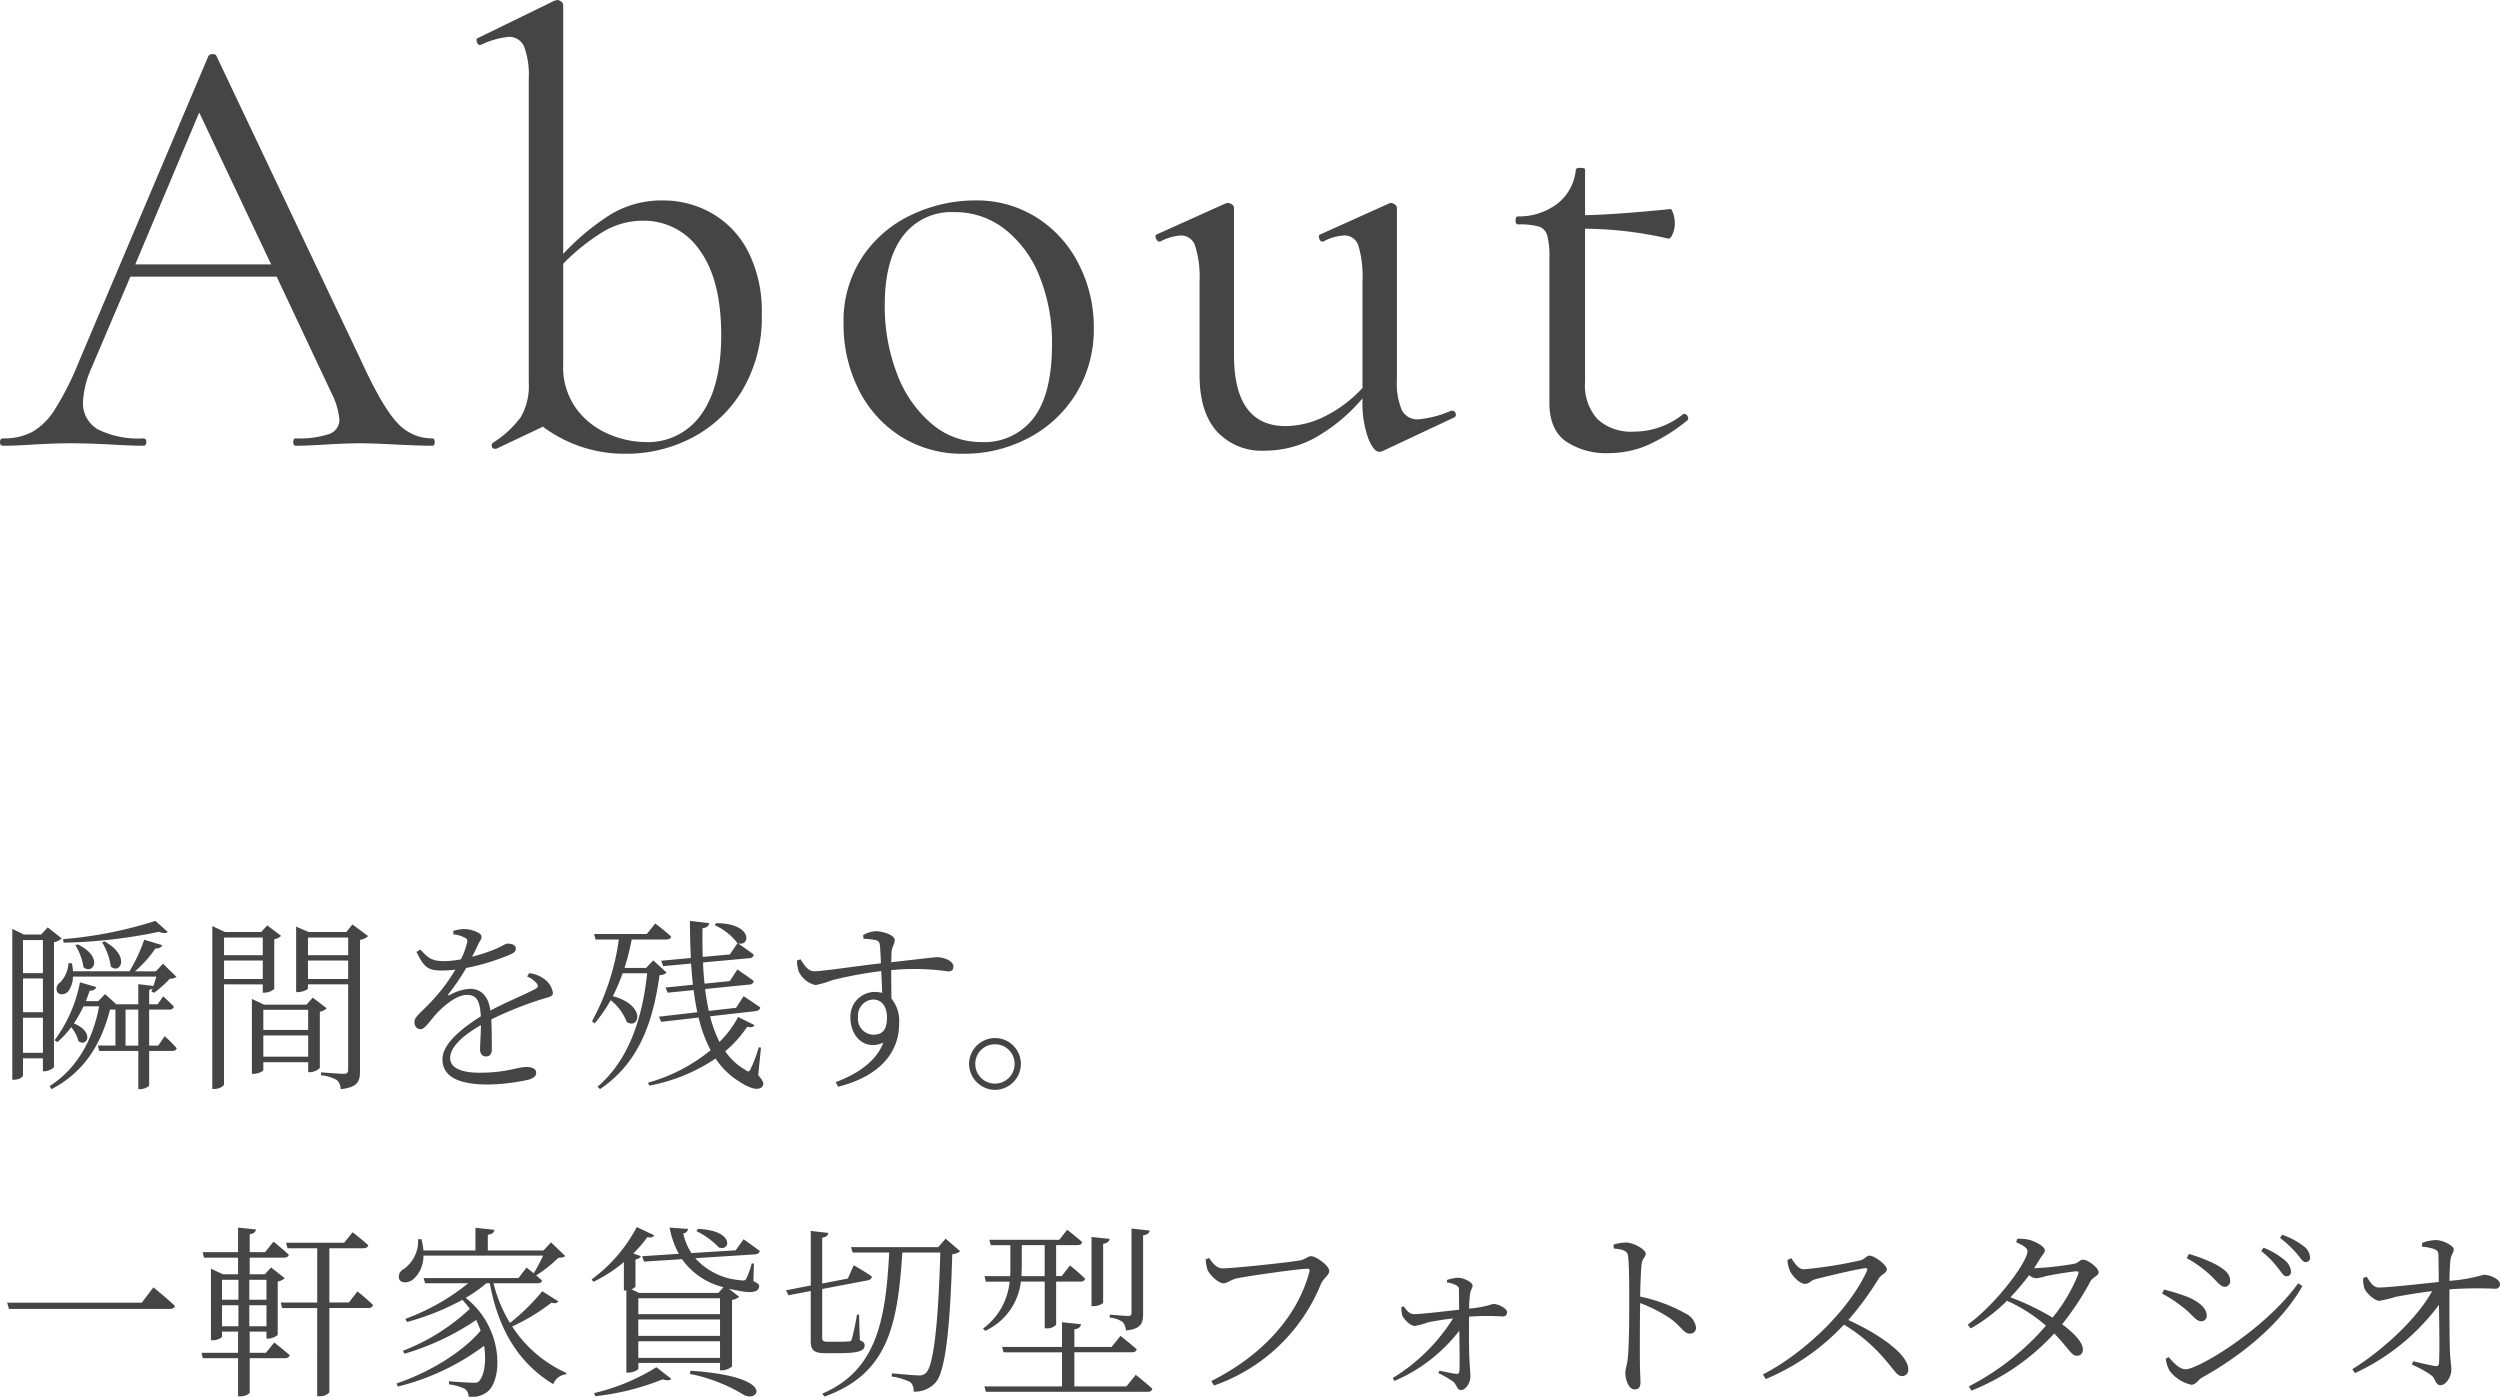
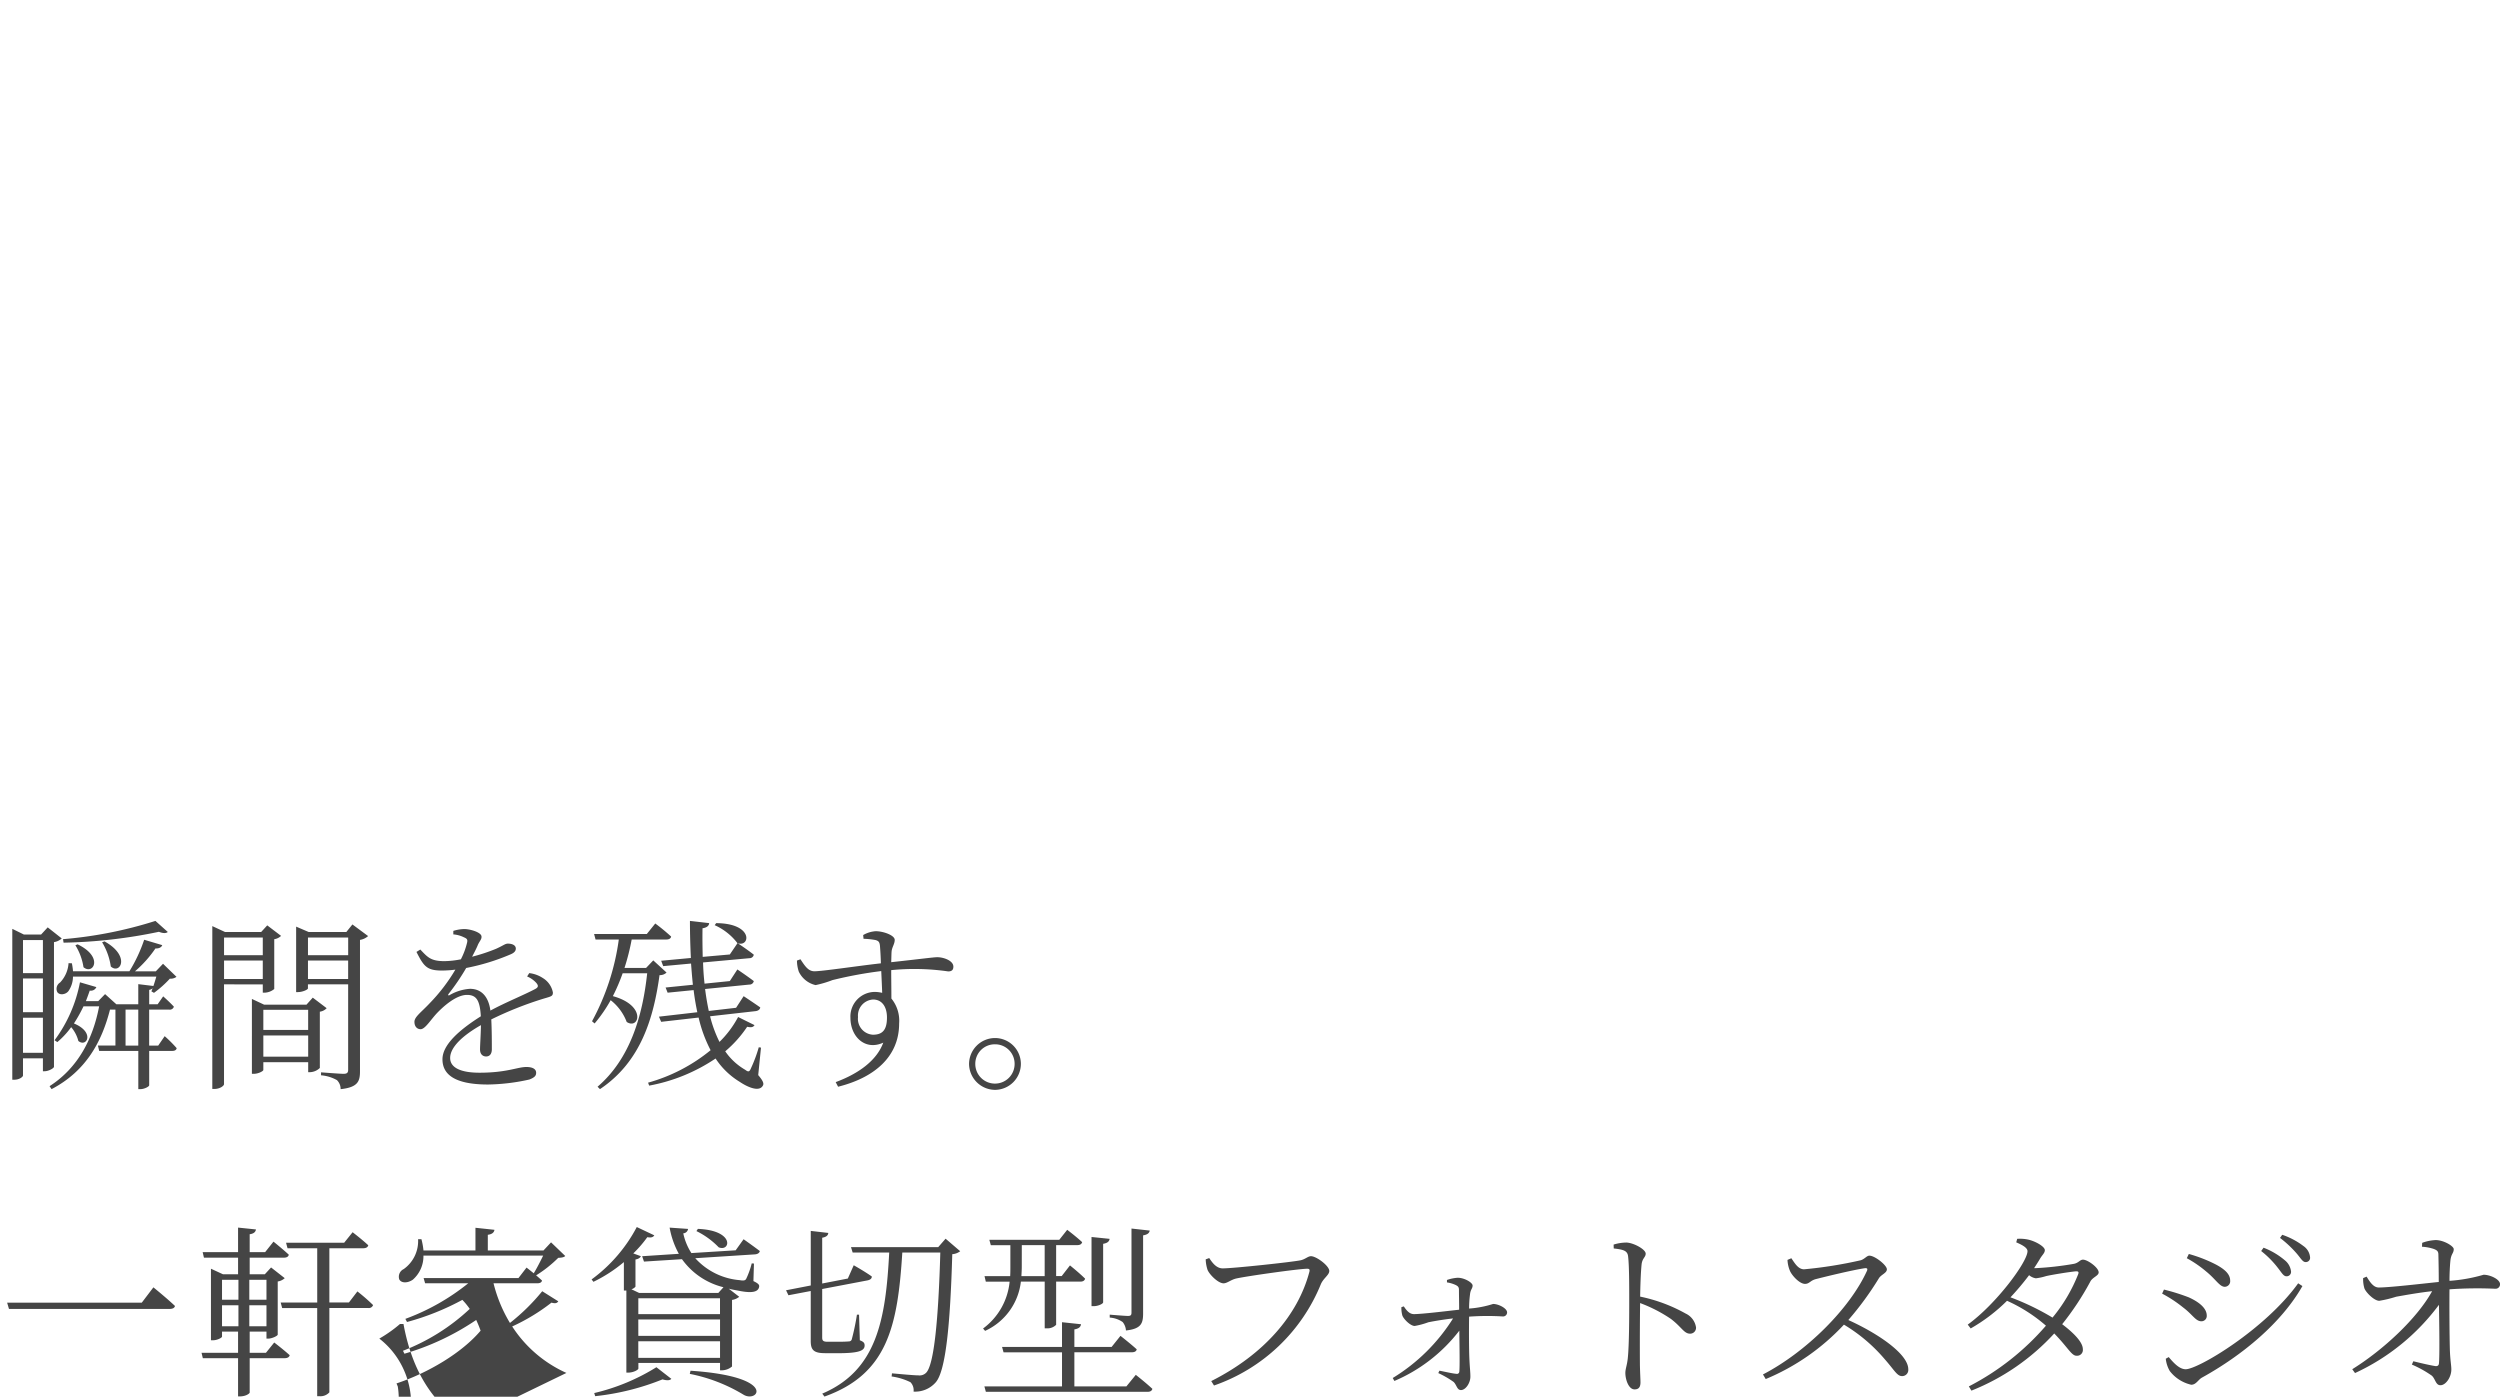
<svg xmlns="http://www.w3.org/2000/svg" width="325.288" height="181.737" viewBox="0 0 325.288 181.737">
  <g id="グループ_8159" data-name="グループ 8159" transform="translate(-1223.2 -1579.75)">
-     <path id="パス_205626" data-name="パス 205626" d="M-54.56-.96q.32,0,.32.48t-.32.48q-1.52,0-4.72-.16t-4.64-.16q-1.76,0-4.48.16Q-70.96,0-72.32,0q-.32,0-.32-.48t.32-.48A12.191,12.191,0,0,0-68-1.52a1.956,1.956,0,0,0,1.36-1.92,9.645,9.645,0,0,0-1.04-3.44L-74.8-22H-93.84l-5.04,11.84A12.3,12.3,0,0,0-100-5.76a3.926,3.926,0,0,0,1.96,3.64A11.8,11.8,0,0,0-92.16-.96q.4,0,.4.48t-.4.48q-1.44,0-4.16-.16-3.04-.16-5.28-.16-2.08,0-4.8.16-2.4.16-4,.16-.4,0-.4-.48t.4-.48a7.923,7.923,0,0,0,3.8-.84,8.657,8.657,0,0,0,2.96-2.96,38.836,38.836,0,0,0,3.08-6.12l16.88-39.84a.623.623,0,0,1,.56-.24q.4,0,.48.24l18.88,39.76Q-61.04-5.04-59.12-3A6.055,6.055,0,0,0-54.56-.96ZM-93.2-23.6h17.68l-9.36-19.76Zm68.64-8.32a12.75,12.75,0,0,1,6.4,1.68,12.071,12.071,0,0,1,4.72,5,17.159,17.159,0,0,1,1.76,8.12A18.574,18.574,0,0,1-14.2-7.24a16.434,16.434,0,0,1-6.56,6.2,18.363,18.363,0,0,1-8.52,2.08A17.712,17.712,0,0,1-40.16-2.48L-46.24.4h-.16a.378.378,0,0,1-.4-.32.4.4,0,0,1,.16-.48,13.465,13.465,0,0,0,3.6-3.32A8.153,8.153,0,0,0-42-8.24V-47.76a10.51,10.51,0,0,0-.6-4.16,2.086,2.086,0,0,0-2.04-1.28,10.866,10.866,0,0,0-3.6,1.04h-.16q-.24,0-.36-.4t.12-.48l10-4.88.4-.08a.865.865,0,0,1,.44.2.554.554,0,0,1,.28.44v32.4a31.024,31.024,0,0,1,6.08-5.08A12.813,12.813,0,0,1-24.56-31.92ZM-26.8-.48a8.427,8.427,0,0,0,7.24-3.6q2.6-3.6,2.6-10.32,0-7.2-2.8-11.04a8.767,8.767,0,0,0-7.44-3.84,10,10,0,0,0-5.2,1.48,26.866,26.866,0,0,0-5.12,4.12v13.12A9.19,9.19,0,0,0-35.8-4.8a10.22,10.22,0,0,0,4.2,3.28A12.38,12.38,0,0,0-26.8-.48ZM14.56,1.04a14.871,14.871,0,0,1-8.2-2.28A15.135,15.135,0,0,1,.88-7.4a18.766,18.766,0,0,1-1.92-8.44,15.147,15.147,0,0,1,2.52-8.84,15.619,15.619,0,0,1,6.48-5.44A19.256,19.256,0,0,1,16-31.92a14.628,14.628,0,0,1,8.24,2.32,15.354,15.354,0,0,1,5.4,6.12,17.9,17.9,0,0,1,1.88,8.04A16.061,16.061,0,0,1,29.2-6.76,15.906,15.906,0,0,1,23-1,17.86,17.86,0,0,1,14.56,1.04ZM16.88-.48a8.077,8.077,0,0,0,6.8-3.12q2.4-3.12,2.4-9.6a22.82,22.82,0,0,0-1.64-8.88,14.56,14.56,0,0,0-4.52-6.12,10.521,10.521,0,0,0-6.56-2.2,7.884,7.884,0,0,0-6.68,3.12q-2.36,3.12-2.36,8.96a24.338,24.338,0,0,0,1.6,8.96A15.677,15.677,0,0,0,10.4-2.88,9.859,9.859,0,0,0,16.88-.48ZM78.16-4.56a.448.448,0,0,1,.44.36.382.382,0,0,1-.2.52L69.04.72,68.72.8q-.8,0-1.52-1.84a13.383,13.383,0,0,1-.72-4.8v-.32A22.686,22.686,0,0,1,60.24-1,13.754,13.754,0,0,1,53.76.64a7.915,7.915,0,0,1-6.24-2.52Q45.28-4.4,45.28-9.2V-21.44a13.184,13.184,0,0,0-.56-4.52,1.913,1.913,0,0,0-1.84-1.4,6.347,6.347,0,0,0-2.72.8h-.08q-.32,0-.48-.44t.16-.52l8.88-4,.32-.08a.914.914,0,0,1,.52.2.554.554,0,0,1,.28.44v19.12q0,9.28,6.72,9.28a11.566,11.566,0,0,0,5.2-1.32,16.825,16.825,0,0,0,4.8-3.64V-21.44A14.082,14.082,0,0,0,65.96-26a1.887,1.887,0,0,0-1.88-1.36,6.347,6.347,0,0,0-2.72.8h-.08q-.32,0-.44-.44t.2-.52l8.88-4,.24-.08a.914.914,0,0,1,.52.2.554.554,0,0,1,.28.44v22.4a8.837,8.837,0,0,0,.64,3.92,2.25,2.25,0,0,0,2.16,1.2A13.382,13.382,0,0,0,78-4.56Zm30.16.4a.515.515,0,0,1,.48.36q.16.36-.08.52A23.059,23.059,0,0,1,103.4,0a12.936,12.936,0,0,1-4.92.96A9.372,9.372,0,0,1,92.96-.56Q90.8-2.08,90.8-5.6V-24.4a10.9,10.9,0,0,0-.28-2.96,1.689,1.689,0,0,0-1.08-1.16,9.186,9.186,0,0,0-2.72-.28q-.32,0-.32-.52t.32-.52a8.279,8.279,0,0,0,5.2-1.72,6.375,6.375,0,0,0,2.32-4.36q0-.24.64-.24.56,0,.56.24V-30q4-.08,11.12-.8.16,0,.36.6a4.154,4.154,0,0,1,.2,1.32,3.456,3.456,0,0,1-.28,1.32q-.28.68-.6.6a49.532,49.532,0,0,0-10.8-1.28V-8.32a6.54,6.54,0,0,0,1.64,4.88,6.426,6.426,0,0,0,4.68,1.6,10.175,10.175,0,0,0,6.4-2.24Z" transform="translate(1334 1637.75)" fill="#454545" />
-     <path id="パス_205627" data-name="パス 205627" d="M20.424-20.016A54.518,54.518,0,0,1,8.4-17.64l.072.456A65.783,65.783,0,0,0,20.88-18.6c.528.216.936.216,1.152.024Zm-6.936,2.784a8.369,8.369,0,0,1,1.128,3.144c1.2,1.1,2.64-1.344-.816-3.264Zm-3.48.384a7.566,7.566,0,0,1,1.056,2.856c1.248,1.056,2.688-1.32-.768-2.976ZM3.192-2.856v-4.56H5.784v4.56ZM5.784-17.52v4.3H3.192v-4.3Zm0,9.384H3.192v-4.392H5.784Zm1.44-9.12a1.876,1.876,0,0,0,1.008-.48l-1.824-1.44-.864.936H3.312L1.8-18.984V.648h.264C2.736.648,3.192.264,3.192.1V-2.136H5.784v1.68H6c.528,0,1.2-.384,1.224-.576ZM16.536-3.792v-4.68h1.656v4.68Zm4.248,0H19.608v-4.68h2.616a.545.545,0,0,0,.6-.384C22.3-9.432,21.432-10.2,21.432-10.2l-.72,1.032h-1.1V-11.04a.9.9,0,0,0,.456-.216c-.072.144-.12.288-.168.408l.336.192A13.829,13.829,0,0,0,22.3-12.5a1.28,1.28,0,0,0,.864-.24l-1.752-1.7-.936.984H17.76a15.06,15.06,0,0,0,2.664-2.976c.5.024.792-.168.888-.432l-2.352-.7a19.812,19.812,0,0,1-1.92,4.1H9.7A8.189,8.189,0,0,0,9.552-14.5L9.12-14.52A4.022,4.022,0,0,1,8.016-12a.967.967,0,0,0-.36,1.248c.312.456,1.1.312,1.44-.12a3.334,3.334,0,0,0,.6-1.9H20.544c-.12.384-.24.816-.384,1.224l-1.968-.24v2.616H15.336l-1.464-1.32-.888.912H11.376q.252-.648.5-1.368a.781.781,0,0,0,.864-.456l-2.136-.624A18.362,18.362,0,0,1,7.3-4.488l.36.24a10.806,10.806,0,0,0,1.8-1.944,4.485,4.485,0,0,1,.936,1.8c1.08.888,2.208-1.128-.576-2.28A19.888,19.888,0,0,0,11.064-8.9H13.1C12.312-4.776,10.416-.936,6.648,1.488l.264.384C11.448-.5,13.464-4.368,14.52-8.5v.024h.7v4.68h-2.28l.168.7h5.088V1.872h.288c.5,0,1.128-.336,1.128-.5V-3.1h3c.312,0,.528-.1.576-.36a17.484,17.484,0,0,0-1.56-1.56ZM34.392-17.856v2.3h-5.04v-2.3Zm-5.04,5.4v-2.4h5.04v2.4Zm5.04.7v1.08h.192a2.073,2.073,0,0,0,1.3-.48v-6.48a1.615,1.615,0,0,0,.888-.432l-1.8-1.368-.792.864h-4.7l-1.656-.768V1.848H28.1c.72,0,1.248-.408,1.248-.624V-11.76Zm.072,9.408v-2.76H40.3v2.76Zm5.832-6.1v2.616H34.464V-8.448Zm.6-1.584-.816.912H34.56l-1.584-.744V-.12h.24c.624,0,1.248-.36,1.248-.5V-1.632H40.3v1.3h.216a1.922,1.922,0,0,0,1.3-.552v-7.32a1.478,1.478,0,0,0,.888-.456Zm-.624-2.424v-2.4H45.5v2.4Zm5.232-5.4v2.3H40.272v-2.3Zm.552-1.7-.792.984h-4.9l-1.632-.7v8.52h.216c.648,0,1.32-.336,1.32-.48v-.528H45.5V-.648c0,.384-.144.528-.6.528-.5,0-2.928-.192-2.928-.192V.072A5.084,5.084,0,0,1,44.04.7a1.617,1.617,0,0,1,.48,1.176c2.28-.24,2.52-1.056,2.52-2.328V-17.544a2.059,2.059,0,0,0,1.056-.5Zm22.728,6.768a3.4,3.4,0,0,1,1.176.816c.336.384.288.6-.12.816-1.44.768-3.888,1.752-5.832,2.808-.24-1.8-1.152-2.832-2.664-2.832a6.086,6.086,0,0,0-2.64.816c-.168.12-.24-.024-.144-.144a28.5,28.5,0,0,0,2.3-3.384,28.114,28.114,0,0,0,5.784-1.776c.456-.192.672-.432.672-.744,0-.456-.5-.648-1.032-.648-.36,0-.528.216-1.536.672a23.652,23.652,0,0,1-3.12,1.032c.312-.6.624-1.2.768-1.584.264-.528.48-.7.456-1.032,0-.576-1.56-1.008-2.3-.984a5.136,5.136,0,0,0-1.368.24v.456a3.725,3.725,0,0,1,1.392.384c.408.168.5.312.384.744a9.39,9.39,0,0,1-.792,2.112,11.641,11.641,0,0,1-2.136.24c-1.776,0-2.184-.5-3.144-1.512l-.5.312c.96,1.9,1.368,2.424,3.336,2.424a14.605,14.605,0,0,0,1.728-.12,23.151,23.151,0,0,1-3.36,4.392c-1.08,1.152-1.968,1.752-1.968,2.4,0,.6.336.96.816.96.576-.024,1.248-1.152,2.088-2.064,1.008-1.056,2.592-2.4,3.936-2.4,1.248,0,1.68.744,1.8,2.784-2.808,1.776-4.992,3.7-4.992,5.592S59.232,1.272,63.7,1.272A26.18,26.18,0,0,0,69.072.624c.744-.288.888-.528.888-.888,0-.456-.432-.744-1.272-.744-1.152,0-2.544.744-6.1.744-2.28,0-3.816-.576-3.816-1.92,0-1.416,1.68-2.952,4.008-4.272-.024,1.3-.12,2.592-.12,3.168,0,.648.384.912.792.912.48,0,.744-.36.744-.936,0-.768,0-2.52-.072-3.888a46.3,46.3,0,0,1,6.84-2.712c.984-.288,1.176-.312,1.176-.792a2.8,2.8,0,0,0-1.3-1.872,4.051,4.051,0,0,0-1.776-.648ZM85.2-14.88l-.936.984H81.456a29.725,29.725,0,0,0,.936-3.7H86.9c.336,0,.576-.12.624-.384a25.668,25.668,0,0,0-2.064-1.7l-1.1,1.368H77.5l.192.72h3.024A30.989,30.989,0,0,1,77.232-6.96l.336.288A18.815,18.815,0,0,0,79.656-9.7a6.543,6.543,0,0,1,2.088,2.832c1.608,1.056,2.64-2.136-1.8-3.36A25.21,25.21,0,0,0,81.216-13.2h3.192c-.6,5.568-2.232,11.136-6.456,14.76l.312.312C83.616-1.7,85.248-7.44,86.016-12.96a1.252,1.252,0,0,0,.912-.336ZM99.216-3.528l-.288-.048A18.32,18.32,0,0,1,97.9-.816c-.192.456-.336.48-.744.168a8,8,0,0,1-2.592-2.4A15.193,15.193,0,0,0,97.416-6.24c.576.12.792.048.96-.216L96.24-7.512a13.13,13.13,0,0,1-2.424,3.24,16.041,16.041,0,0,1-1.224-3.336l5.952-.672c.312-.048.552-.216.576-.48-.816-.576-2.16-1.464-2.16-1.464l-.984,1.512L92.424-8.3c-.192-.912-.36-1.872-.48-2.856l5.76-.576a.557.557,0,0,0,.576-.456c-.816-.624-2.136-1.512-2.136-1.512l-.984,1.512-3.288.336c-.1-.888-.168-1.824-.192-2.76l6.024-.552a.557.557,0,0,0,.576-.456c-.72-.576-1.9-1.368-2.088-1.488,1.632.528,2.064-2.592-2.808-2.616l-.192.264a7.648,7.648,0,0,1,2.952,2.328h.024L95.16-15.648l-3.528.312c-.024-1.2-.048-2.448-.024-3.72.624-.1.84-.36.864-.672l-2.5-.288c0,1.68.048,3.288.12,4.824l-3.864.36.264.7,3.624-.336c.072.96.144,1.872.24,2.76l-3.552.36.264.672,3.384-.336c.12,1.008.288,1.968.48,2.88l-4.992.576.288.672L91.1-7.44a17.726,17.726,0,0,0,1.56,4.248,22.217,22.217,0,0,1-8.136,4.224l.144.384a22.89,22.89,0,0,0,8.64-3.528A9.881,9.881,0,0,0,96.432.912c1.1.744,2.52,1.32,3,.552.192-.264.12-.6-.576-1.416Zm14.568-1.68a2.07,2.07,0,0,1-1.944-2.3,2.089,2.089,0,0,1,1.968-2.28c1.032,0,1.8.792,1.8,2.352C115.608-5.784,114.984-5.208,113.784-5.208Zm-1.224-12.48a9.613,9.613,0,0,1,1.584.168c.384.12.5.264.552.744.048.6.1,1.416.12,2.28-2.832.312-7.776,1.056-8.664,1.032-.816,0-1.272-.768-1.8-1.56l-.456.168a4.643,4.643,0,0,0,.24,1.44,3.218,3.218,0,0,0,2.184,1.752,13.646,13.646,0,0,0,2.184-.648,54.012,54.012,0,0,1,6.36-1.176c.048,1.08.1,2.112.12,2.832a4.249,4.249,0,0,0-.984-.12,3.194,3.194,0,0,0-3.144,3.384c0,2.448,1.92,4.3,4.272,3.216-.864,2.352-3.264,4.056-6.192,5.136l.312.6c4.632-1.152,7.944-3.84,7.944-8.232a4.565,4.565,0,0,0-1.008-3.24c0-1.2-.024-2.544-.024-3.7a30.692,30.692,0,0,1,7.416.168c.456,0,.672-.192.672-.624,0-.768-1.248-1.224-2.088-1.224-.5,0-2.04.216-6,.648.024-.576.024-1.056.048-1.368.048-.6.408-.984.408-1.536,0-.6-1.488-1.128-2.472-1.128a3.737,3.737,0,0,0-1.632.5ZM129.672,1.968a3.391,3.391,0,0,0,3.36-3.384,3.37,3.37,0,0,0-3.36-3.36,3.391,3.391,0,0,0-3.384,3.36A3.411,3.411,0,0,0,129.672,1.968Zm0-5.928a2.53,2.53,0,0,1,2.544,2.544,2.551,2.551,0,0,1-2.544,2.568A2.556,2.556,0,0,1,127.1-1.416,2.535,2.535,0,0,1,129.672-3.96ZM1.128,29.656l.24.816h20.88c.384,0,.648-.1.72-.384-1.056-1.008-2.808-2.424-2.808-2.424l-1.512,1.992Zm27.96.336h2.136v2.736H29.088Zm2.136-3.312v2.592H29.088V26.68Zm3.648,0v2.592H32.64V26.68ZM32.64,32.728V29.992h2.232v2.736Zm2.16,3.456H32.688v-2.76h2.184v.912h.216c.5,0,1.248-.36,1.248-.528V26.9a1.7,1.7,0,0,0,.912-.432l-1.776-1.392-.816.888H32.688V23.8h4.464c.336,0,.576-.12.624-.384-.768-.72-1.992-1.7-1.992-1.7L34.7,23.08H32.688V20.752c.552-.072.768-.312.816-.624l-2.328-.24V23.08H26.568l.168.72h4.44v2.16H29.208l-1.56-.72v9.312h.24c.6,0,1.2-.336,1.2-.48v-.648h2.088v2.76H26.424l.168.7h4.584v4.968h.24c.792,0,1.272-.384,1.272-.5V36.88h4.56c.336,0,.576-.12.648-.384-.792-.72-2.016-1.656-2.016-1.656Zm10.8-6.552H43.056V22.576h4.416c.336,0,.576-.12.648-.384-.792-.744-2.04-1.7-2.04-1.7l-1.1,1.368h-7.56l.192.72h3.864v7.056H36.72l.192.72h4.56V41.824h.264a1.552,1.552,0,0,0,1.32-.5V30.352H48.12a.574.574,0,0,0,.624-.384,24.556,24.556,0,0,0-2.04-1.776Zm25.152-1.464a26.436,26.436,0,0,1-4.2,4.128,18.693,18.693,0,0,1-2.136-5.16H70.1c.336,0,.576-.1.624-.36-.24-.216-.5-.456-.768-.672a16.072,16.072,0,0,0,2.88-2.28c.48-.024.744-.072.912-.24L71.9,21.808l-.984,1.056H63.672v-2.04c.576-.072.816-.312.864-.648l-2.472-.264v2.952H55.3a9.027,9.027,0,0,0-.264-1.464H54.6a4.48,4.48,0,0,1-1.872,3.888,1.1,1.1,0,0,0-.576,1.344c.312.552,1.176.456,1.776.024a4.064,4.064,0,0,0,1.368-3.12H70.872c-.36.744-.84,1.68-1.224,2.3-.5-.408-.936-.744-.936-.744l-1.056,1.368H55.32l.192.672h5.616a28.821,28.821,0,0,1-8.184,4.632l.216.408a33.17,33.17,0,0,0,7.2-2.88,8.935,8.935,0,0,1,.96,1.176,26.656,26.656,0,0,1-8.688,5.448l.192.384a33.233,33.233,0,0,0,9.336-4.392c.216.456.408.936.576,1.392-2.424,2.88-6.84,5.5-10.944,6.864l.168.408a31.243,31.243,0,0,0,11.232-5.3c.312,2.016.024,3.792-.624,4.56a.754.754,0,0,1-.672.24c-.576,0-2.3-.1-3.288-.192l.024.408a6.651,6.651,0,0,1,2.04.576,1.268,1.268,0,0,1,.5,1.032,3.2,3.2,0,0,0,2.664-.84c1.824-1.944,1.68-8.352-3.048-12.024a17.312,17.312,0,0,0,2.688-1.9h.456c1.128,6.192,3.912,10.512,8.256,13.128a1.951,1.951,0,0,1,1.632-1.272L73.9,38.8a16.386,16.386,0,0,1-7.056-6.048,25.416,25.416,0,0,0,5.112-3.1c.5.144.72.072.888-.168Zm20.064-7.824a10.3,10.3,0,0,1,2.9,2.112c1.536.624,2.136-2.208-2.712-2.4ZM77.64,41.824A32.617,32.617,0,0,0,86.4,39.64c.6.168.96.144,1.152-.072l-1.944-1.512a26.893,26.893,0,0,1-8.088,3.36Zm12.312-2.9a21.433,21.433,0,0,1,6.96,2.688c1.9,1.2,4.632-2.328-6.864-3.1Zm-6.7-2.088v-2.16H93.888v2.16Zm0-4.992H93.888v2.136H83.256Zm10.632-2.76v2.064H83.256V29.08ZM98.3,24.568l-.288-.024a10.68,10.68,0,0,1-.7,1.968c-.12.264-.336.312-.864.216a8.759,8.759,0,0,1-5.784-2.856l7.776-.5c.312-.024.576-.168.624-.432-.816-.624-2.112-1.536-2.112-1.536l-1.032,1.44-5.76.36a7.662,7.662,0,0,1-1.056-2.568.666.666,0,0,0,.624-.576l-2.4-.168a11.039,11.039,0,0,0,1.2,3.408l-4.776.312.24.7,4.944-.312a9.366,9.366,0,0,0,5.4,3.648l-.672.744h-10.3l-1.008-.48a1.052,1.052,0,0,0,.528-.336V24.04c.408-.072.624-.24.7-.432l-.984-.36a15.4,15.4,0,0,0,1.824-2.112c.576.1.768-.024.912-.24l-2.28-1.08a19.968,19.968,0,0,1-5.88,6.816l.24.312a19,19,0,0,0,3.96-2.568v3.7H81.7v10.68h.264c.648,0,1.3-.36,1.3-.528V37.5H93.888v.96h.24a2.077,2.077,0,0,0,1.32-.5V29.3a1.9,1.9,0,0,0,.936-.408l-1.368-1.056c.384.1.744.168,1.152.24,1.368.288,2.568.36,2.784-.384.1-.312,0-.5-.72-.84Zm10.944,11.664c2.76,0,3.456-.336,3.456-1.008,0-.312-.12-.48-.624-.672l-.1-3.336H111.7a30.4,30.4,0,0,1-.672,3.216.371.371,0,0,1-.36.264c-.216.024-.744.048-1.392.048H107.9c-.624,0-.72-.168-.72-.576V27.88l5.928-1.128c.312-.072.528-.216.528-.5-.864-.624-2.352-1.464-2.352-1.464l-.768,1.728-3.336.648V21.208c.552-.1.768-.312.792-.624l-2.28-.264v7.1l-3.216.624.312.648,2.9-.552v6.48c0,1.152.336,1.608,1.872,1.608Zm13.992-14.9-.96,1.1H110.928l.216.7H115.9c-.456,8.736-1.608,15.336-8.712,18.36l.288.384c8.184-2.928,9.528-9.12,10.128-18.744h4.944c-.24,8.64-.816,14.64-1.848,15.648a1.2,1.2,0,0,1-1.008.336c-.576,0-2.352-.168-3.432-.264l-.048.408a8.036,8.036,0,0,1,2.448.744,1.474,1.474,0,0,1,.408,1.224,3.551,3.551,0,0,0,2.9-1.224c1.272-1.488,1.872-7.368,2.136-16.656a1.921,1.921,0,0,0,1.032-.384Zm25.7-.432c.576-.1.792-.288.864-.624l-2.376-.264V30.952c0,.312-.1.432-.456.432-.408,0-2.376-.168-2.376-.168V31.6a3.306,3.306,0,0,1,1.68.576,1.921,1.921,0,0,1,.432,1.1c1.992-.216,2.232-.936,2.232-2.232ZM143.736,22c.576-.1.792-.312.84-.648l-2.352-.24v9h.288c.576,0,1.224-.312,1.224-.5Zm-10.584.168h2.976V26.2H133.1c.024-.408.048-.84.048-1.224Zm-4.776,11.16a8.047,8.047,0,0,0,4.656-6.408h3.1v6.072h.216a1.572,1.572,0,0,0,1.272-.456V26.92h3.144c.336,0,.552-.12.624-.384-.744-.744-1.968-1.728-1.968-1.728l-1.08,1.392h-.72V22.168h2.76c.336,0,.552-.12.624-.384-.744-.7-1.944-1.608-1.944-1.608l-1.032,1.3h-9.1l.192.7h2.544V25c0,.384,0,.792-.024,1.2H128.3l.168.72h3.1a8.587,8.587,0,0,1-3.456,6.1Zm18.384,7.224h-6.768v-4.44h7.464c.36,0,.6-.12.648-.384-.816-.744-2.112-1.752-2.112-1.752l-1.152,1.44h-4.848v-2.28c.576-.1.816-.312.864-.672l-2.472-.264v3.216h-7.8l.192.7h7.608v4.44h-10.1l.192.7H149.52c.336,0,.552-.12.624-.384-.816-.768-2.16-1.824-2.16-1.824Zm10.776-16.7-.456.168a4.864,4.864,0,0,0,.24,1.368c.24.6,1.368,1.752,2.088,1.752.456,0,.984-.48,1.632-.624,1.368-.312,8.184-1.272,9.24-1.272.24,0,.384.048.288.408-1.488,5.616-5.9,10.752-12.768,14.208l.36.576a23.2,23.2,0,0,0,13.9-13.176c.336-.792,1.1-1.2,1.1-1.728,0-.672-1.68-1.92-2.376-1.92-.408,0-.72.384-1.344.528-1.152.24-8.784,1.056-10.152,1.056C158.448,25.192,157.92,24.424,157.536,23.848Zm30.936,3.168a4.121,4.121,0,0,1,1.128.336c.288.144.432.264.432.624,0,.648.024,1.728.024,2.592-1.944.216-4.656.552-5.856.576-.552,0-.912-.36-1.344-1.008l-.312.1a3.72,3.72,0,0,0,.12,1.08c.168.48,1.056,1.368,1.608,1.368a10.075,10.075,0,0,0,1.776-.48c.84-.168,1.968-.36,3.216-.5a23.994,23.994,0,0,1-7.848,7.752l.216.384A21.058,21.058,0,0,0,190.08,33.3c.024,2.16.072,4.632,0,5.328a.308.308,0,0,1-.384.288c-.552-.048-1.44-.264-2.208-.408l-.144.312a12.065,12.065,0,0,1,1.992,1.152c.408.384.432,1.056.96,1.056.6,0,1.224-.912,1.224-1.752,0-.576-.072-1.1-.12-2.088-.072-1.344-.072-4.1-.048-5.712a32.7,32.7,0,0,1,4.392-.024.524.524,0,0,0,.552-.528c0-.528-1.1-1.1-1.824-1.1a13.3,13.3,0,0,1-3.12.6,14.639,14.639,0,0,1,.12-1.848c.072-.672.336-.744.336-1.152,0-.36-1.032-1.008-1.944-1.008a5.254,5.254,0,0,0-1.392.288Zm21.7-4.416c1.272.144,1.8.288,1.872,1.056.144,1.2.144,3.816.144,5.736,0,1.824,0,5.76-.192,7.536-.1.912-.312,1.344-.312,1.872,0,.816.408,2.136,1.2,2.136.528,0,.768-.288.768-.912,0-.408-.048-1.128-.072-2.184-.024-2.544,0-6.48.024-8.136a18.818,18.818,0,0,1,4.008,2.064c1.44,1.1,1.7,1.92,2.5,1.92a.768.768,0,0,0,.768-.816,2.377,2.377,0,0,0-1.344-1.8,20.626,20.626,0,0,0-5.928-2.208c.024-1.32.072-3.072.192-4.224.1-.792.528-.888.528-1.368,0-.552-1.536-1.392-2.472-1.44a5.679,5.679,0,0,0-1.7.264Zm22.608,1.488a4.1,4.1,0,0,0,.336,1.464c.288.624,1.248,1.656,1.944,1.656.576,0,.672-.432,1.416-.624,1.32-.336,4.656-1.152,6.36-1.416.264-.024.408.024.288.336-2.232,4.92-7.9,10.56-13.536,13.488l.36.6a29.2,29.2,0,0,0,10.176-7.08,21.325,21.325,0,0,1,5.3,4.488c1.272,1.44,1.608,2.208,2.256,2.208a.8.8,0,0,0,.816-.888c0-1.992-3.936-4.656-7.8-6.408a40.2,40.2,0,0,0,3.984-5.448c.312-.48,1.032-.672,1.032-1.152,0-.528-1.56-1.776-2.28-1.776-.336,0-.624.456-1.128.6a55.988,55.988,0,0,1-7.368,1.176c-.792,0-1.248-.864-1.656-1.44ZM270.6,25.96a20.754,20.754,0,0,1-3.336,5.64,33.122,33.122,0,0,0-5.472-2.64,34.2,34.2,0,0,0,2.424-2.88,1.786,1.786,0,0,0,.888.408,7.4,7.4,0,0,0,1.32-.288c.84-.192,3.072-.552,3.912-.624C270.6,25.576,270.72,25.648,270.6,25.96Zm-5.736-.792c.24-.36.48-.744.7-1.1.336-.624.7-.84.7-1.248,0-.456-1.2-1.152-2.16-1.368a5.068,5.068,0,0,0-1.44-.1l-.12.456c.84.36,1.464.72,1.464,1.152,0,1.392-4.08,6.888-7.776,9.552l.384.5a22.42,22.42,0,0,0,4.728-3.6,20.341,20.341,0,0,1,5.064,3.24,33.515,33.515,0,0,1-10.032,7.9l.336.552a29.291,29.291,0,0,0,10.776-7.44c1.824,1.872,2.256,2.928,2.928,2.9a.754.754,0,0,0,.792-.864c0-.912-1.224-2.136-2.688-3.24a36.638,36.638,0,0,0,3.648-5.52c.288-.6,1.1-.768,1.1-1.224,0-.624-1.44-1.656-2.04-1.656-.408,0-.552.432-1.224.552a40.365,40.365,0,0,1-4.9.552ZM297.7,26.224a.573.573,0,0,0,.6-.624,2.177,2.177,0,0,0-.816-1.464,9.686,9.686,0,0,0-2.76-1.632l-.312.432a12.434,12.434,0,0,1,2.184,2.208C297.072,25.744,297.312,26.224,297.7,26.224Zm2.5-1.848a.556.556,0,0,0,.576-.624,1.968,1.968,0,0,0-.864-1.464,9.626,9.626,0,0,0-2.76-1.464l-.288.408a14.156,14.156,0,0,1,2.16,2.016C299.544,23.848,299.808,24.376,300.192,24.376ZM287.256,25.6c1.272,1.032,1.752,1.992,2.424,1.992a.722.722,0,0,0,.7-.792c0-.84-.672-1.464-1.824-2.088A18.534,18.534,0,0,0,285,23.32l-.264.552A14.837,14.837,0,0,1,287.256,25.6Zm-2.664,12.72c-.816,0-1.56-.816-2.208-1.584l-.384.216a3.961,3.961,0,0,0,.528,1.608,4.891,4.891,0,0,0,2.784,1.776c.624,0,.888-.624,1.368-.912,5.3-2.928,10.368-7.128,13.1-11.928l-.552-.36C294.912,33.136,286.224,38.32,284.592,38.32Zm-.336-8.04c1.248.936,1.632,1.8,2.376,1.8a.693.693,0,0,0,.7-.744c0-.912-.912-1.728-2.352-2.376a26.918,26.918,0,0,0-3.216-1.008l-.24.528A16.811,16.811,0,0,1,284.256,30.28Zm31.08-7.9a5.827,5.827,0,0,1,1.536.288c.432.168.6.312.6.744.024.84.048,2.28.048,3.552-2.544.264-6.264.7-7.752.72-.624.024-1.08-.48-1.632-1.416l-.456.192a4.136,4.136,0,0,0,.168,1.344c.216.552,1.3,1.632,1.944,1.608a15.41,15.41,0,0,0,2.184-.528c1.224-.216,2.928-.528,4.68-.72-1.968,3.576-6.408,7.68-10.392,10.152l.36.5a28.369,28.369,0,0,0,10.92-8.88c.048,2.856.1,6.624,0,7.632-.024.264-.192.384-.5.336-.648-.1-1.872-.384-2.832-.624l-.192.432a14.16,14.16,0,0,1,2.592,1.44c.48.432.5,1.248,1.128,1.248.7,0,1.416-1.056,1.416-2.04,0-.6-.144-1.152-.192-2.616-.048-1.776-.072-5.592-.048-7.824a51.729,51.729,0,0,1,5.976-.072.58.58,0,0,0,.6-.6c0-.624-1.272-1.224-2.136-1.224a20.979,20.979,0,0,1-4.44.792c0-.864.048-1.944.12-2.64.1-.912.432-.936.432-1.488,0-.384-1.3-1.176-2.352-1.176a5.78,5.78,0,0,0-1.752.36Z" transform="translate(1223 1719.59)" fill="#454545" />
+     <path id="パス_205627" data-name="パス 205627" d="M20.424-20.016A54.518,54.518,0,0,1,8.4-17.64l.072.456A65.783,65.783,0,0,0,20.88-18.6c.528.216.936.216,1.152.024Zm-6.936,2.784a8.369,8.369,0,0,1,1.128,3.144c1.2,1.1,2.64-1.344-.816-3.264Zm-3.48.384a7.566,7.566,0,0,1,1.056,2.856c1.248,1.056,2.688-1.32-.768-2.976ZM3.192-2.856v-4.56H5.784v4.56ZM5.784-17.52v4.3H3.192v-4.3Zm0,9.384H3.192v-4.392H5.784Zm1.44-9.12a1.876,1.876,0,0,0,1.008-.48l-1.824-1.44-.864.936H3.312L1.8-18.984V.648h.264C2.736.648,3.192.264,3.192.1V-2.136H5.784v1.68H6c.528,0,1.2-.384,1.224-.576ZM16.536-3.792v-4.68h1.656v4.68Zm4.248,0H19.608v-4.68h2.616a.545.545,0,0,0,.6-.384C22.3-9.432,21.432-10.2,21.432-10.2l-.72,1.032h-1.1V-11.04a.9.9,0,0,0,.456-.216c-.072.144-.12.288-.168.408l.336.192A13.829,13.829,0,0,0,22.3-12.5a1.28,1.28,0,0,0,.864-.24l-1.752-1.7-.936.984H17.76a15.06,15.06,0,0,0,2.664-2.976c.5.024.792-.168.888-.432l-2.352-.7a19.812,19.812,0,0,1-1.92,4.1H9.7A8.189,8.189,0,0,0,9.552-14.5L9.12-14.52A4.022,4.022,0,0,1,8.016-12a.967.967,0,0,0-.36,1.248c.312.456,1.1.312,1.44-.12a3.334,3.334,0,0,0,.6-1.9H20.544c-.12.384-.24.816-.384,1.224l-1.968-.24v2.616H15.336l-1.464-1.32-.888.912H11.376q.252-.648.5-1.368a.781.781,0,0,0,.864-.456l-2.136-.624A18.362,18.362,0,0,1,7.3-4.488l.36.24a10.806,10.806,0,0,0,1.8-1.944,4.485,4.485,0,0,1,.936,1.8c1.08.888,2.208-1.128-.576-2.28A19.888,19.888,0,0,0,11.064-8.9H13.1C12.312-4.776,10.416-.936,6.648,1.488l.264.384C11.448-.5,13.464-4.368,14.52-8.5v.024h.7v4.68h-2.28l.168.7h5.088V1.872h.288c.5,0,1.128-.336,1.128-.5V-3.1h3c.312,0,.528-.1.576-.36a17.484,17.484,0,0,0-1.56-1.56ZM34.392-17.856v2.3h-5.04v-2.3Zm-5.04,5.4v-2.4h5.04v2.4Zm5.04.7v1.08h.192a2.073,2.073,0,0,0,1.3-.48v-6.48a1.615,1.615,0,0,0,.888-.432l-1.8-1.368-.792.864h-4.7l-1.656-.768V1.848H28.1c.72,0,1.248-.408,1.248-.624V-11.76Zm.072,9.408v-2.76H40.3v2.76Zm5.832-6.1v2.616H34.464V-8.448Zm.6-1.584-.816.912H34.56l-1.584-.744V-.12h.24c.624,0,1.248-.36,1.248-.5V-1.632H40.3v1.3h.216a1.922,1.922,0,0,0,1.3-.552v-7.32a1.478,1.478,0,0,0,.888-.456Zm-.624-2.424v-2.4H45.5v2.4Zm5.232-5.4v2.3H40.272v-2.3Zm.552-1.7-.792.984h-4.9l-1.632-.7v8.52h.216c.648,0,1.32-.336,1.32-.48v-.528H45.5V-.648c0,.384-.144.528-.6.528-.5,0-2.928-.192-2.928-.192V.072A5.084,5.084,0,0,1,44.04.7a1.617,1.617,0,0,1,.48,1.176c2.28-.24,2.52-1.056,2.52-2.328V-17.544a2.059,2.059,0,0,0,1.056-.5Zm22.728,6.768a3.4,3.4,0,0,1,1.176.816c.336.384.288.6-.12.816-1.44.768-3.888,1.752-5.832,2.808-.24-1.8-1.152-2.832-2.664-2.832a6.086,6.086,0,0,0-2.64.816c-.168.12-.24-.024-.144-.144a28.5,28.5,0,0,0,2.3-3.384,28.114,28.114,0,0,0,5.784-1.776c.456-.192.672-.432.672-.744,0-.456-.5-.648-1.032-.648-.36,0-.528.216-1.536.672a23.652,23.652,0,0,1-3.12,1.032c.312-.6.624-1.2.768-1.584.264-.528.48-.7.456-1.032,0-.576-1.56-1.008-2.3-.984a5.136,5.136,0,0,0-1.368.24v.456a3.725,3.725,0,0,1,1.392.384c.408.168.5.312.384.744a9.39,9.39,0,0,1-.792,2.112,11.641,11.641,0,0,1-2.136.24c-1.776,0-2.184-.5-3.144-1.512l-.5.312c.96,1.9,1.368,2.424,3.336,2.424a14.605,14.605,0,0,0,1.728-.12,23.151,23.151,0,0,1-3.36,4.392c-1.08,1.152-1.968,1.752-1.968,2.4,0,.6.336.96.816.96.576-.024,1.248-1.152,2.088-2.064,1.008-1.056,2.592-2.4,3.936-2.4,1.248,0,1.68.744,1.8,2.784-2.808,1.776-4.992,3.7-4.992,5.592S59.232,1.272,63.7,1.272A26.18,26.18,0,0,0,69.072.624c.744-.288.888-.528.888-.888,0-.456-.432-.744-1.272-.744-1.152,0-2.544.744-6.1.744-2.28,0-3.816-.576-3.816-1.92,0-1.416,1.68-2.952,4.008-4.272-.024,1.3-.12,2.592-.12,3.168,0,.648.384.912.792.912.48,0,.744-.36.744-.936,0-.768,0-2.52-.072-3.888a46.3,46.3,0,0,1,6.84-2.712c.984-.288,1.176-.312,1.176-.792a2.8,2.8,0,0,0-1.3-1.872,4.051,4.051,0,0,0-1.776-.648ZM85.2-14.88l-.936.984H81.456a29.725,29.725,0,0,0,.936-3.7H86.9c.336,0,.576-.12.624-.384a25.668,25.668,0,0,0-2.064-1.7l-1.1,1.368H77.5l.192.72h3.024A30.989,30.989,0,0,1,77.232-6.96l.336.288A18.815,18.815,0,0,0,79.656-9.7a6.543,6.543,0,0,1,2.088,2.832c1.608,1.056,2.64-2.136-1.8-3.36A25.21,25.21,0,0,0,81.216-13.2h3.192c-.6,5.568-2.232,11.136-6.456,14.76l.312.312C83.616-1.7,85.248-7.44,86.016-12.96a1.252,1.252,0,0,0,.912-.336ZM99.216-3.528l-.288-.048A18.32,18.32,0,0,1,97.9-.816c-.192.456-.336.48-.744.168a8,8,0,0,1-2.592-2.4A15.193,15.193,0,0,0,97.416-6.24c.576.12.792.048.96-.216L96.24-7.512a13.13,13.13,0,0,1-2.424,3.24,16.041,16.041,0,0,1-1.224-3.336l5.952-.672c.312-.048.552-.216.576-.48-.816-.576-2.16-1.464-2.16-1.464l-.984,1.512L92.424-8.3c-.192-.912-.36-1.872-.48-2.856l5.76-.576a.557.557,0,0,0,.576-.456c-.816-.624-2.136-1.512-2.136-1.512l-.984,1.512-3.288.336c-.1-.888-.168-1.824-.192-2.76l6.024-.552a.557.557,0,0,0,.576-.456c-.72-.576-1.9-1.368-2.088-1.488,1.632.528,2.064-2.592-2.808-2.616l-.192.264a7.648,7.648,0,0,1,2.952,2.328h.024L95.16-15.648l-3.528.312c-.024-1.2-.048-2.448-.024-3.72.624-.1.84-.36.864-.672l-2.5-.288c0,1.68.048,3.288.12,4.824l-3.864.36.264.7,3.624-.336c.072.96.144,1.872.24,2.76l-3.552.36.264.672,3.384-.336c.12,1.008.288,1.968.48,2.88l-4.992.576.288.672L91.1-7.44a17.726,17.726,0,0,0,1.56,4.248,22.217,22.217,0,0,1-8.136,4.224l.144.384a22.89,22.89,0,0,0,8.64-3.528A9.881,9.881,0,0,0,96.432.912c1.1.744,2.52,1.32,3,.552.192-.264.12-.6-.576-1.416Zm14.568-1.68a2.07,2.07,0,0,1-1.944-2.3,2.089,2.089,0,0,1,1.968-2.28c1.032,0,1.8.792,1.8,2.352C115.608-5.784,114.984-5.208,113.784-5.208Zm-1.224-12.48a9.613,9.613,0,0,1,1.584.168c.384.12.5.264.552.744.048.6.1,1.416.12,2.28-2.832.312-7.776,1.056-8.664,1.032-.816,0-1.272-.768-1.8-1.56l-.456.168a4.643,4.643,0,0,0,.24,1.44,3.218,3.218,0,0,0,2.184,1.752,13.646,13.646,0,0,0,2.184-.648,54.012,54.012,0,0,1,6.36-1.176c.048,1.08.1,2.112.12,2.832a4.249,4.249,0,0,0-.984-.12,3.194,3.194,0,0,0-3.144,3.384c0,2.448,1.92,4.3,4.272,3.216-.864,2.352-3.264,4.056-6.192,5.136l.312.6c4.632-1.152,7.944-3.84,7.944-8.232a4.565,4.565,0,0,0-1.008-3.24c0-1.2-.024-2.544-.024-3.7a30.692,30.692,0,0,1,7.416.168c.456,0,.672-.192.672-.624,0-.768-1.248-1.224-2.088-1.224-.5,0-2.04.216-6,.648.024-.576.024-1.056.048-1.368.048-.6.408-.984.408-1.536,0-.6-1.488-1.128-2.472-1.128a3.737,3.737,0,0,0-1.632.5ZM129.672,1.968a3.391,3.391,0,0,0,3.36-3.384,3.37,3.37,0,0,0-3.36-3.36,3.391,3.391,0,0,0-3.384,3.36A3.411,3.411,0,0,0,129.672,1.968Zm0-5.928a2.53,2.53,0,0,1,2.544,2.544,2.551,2.551,0,0,1-2.544,2.568A2.556,2.556,0,0,1,127.1-1.416,2.535,2.535,0,0,1,129.672-3.96ZM1.128,29.656l.24.816h20.88c.384,0,.648-.1.72-.384-1.056-1.008-2.808-2.424-2.808-2.424l-1.512,1.992Zm27.96.336h2.136v2.736H29.088Zm2.136-3.312v2.592H29.088V26.68Zm3.648,0v2.592H32.64V26.68ZM32.64,32.728V29.992h2.232v2.736Zm2.16,3.456H32.688v-2.76h2.184v.912h.216c.5,0,1.248-.36,1.248-.528V26.9a1.7,1.7,0,0,0,.912-.432l-1.776-1.392-.816.888H32.688V23.8h4.464c.336,0,.576-.12.624-.384-.768-.72-1.992-1.7-1.992-1.7L34.7,23.08H32.688V20.752c.552-.072.768-.312.816-.624l-2.328-.24V23.08H26.568l.168.72h4.44v2.16H29.208l-1.56-.72v9.312h.24c.6,0,1.2-.336,1.2-.48v-.648h2.088v2.76H26.424l.168.7h4.584v4.968h.24c.792,0,1.272-.384,1.272-.5V36.88h4.56c.336,0,.576-.12.648-.384-.792-.72-2.016-1.656-2.016-1.656Zm10.8-6.552H43.056V22.576h4.416c.336,0,.576-.12.648-.384-.792-.744-2.04-1.7-2.04-1.7l-1.1,1.368h-7.56l.192.72h3.864v7.056H36.72l.192.72h4.56V41.824h.264a1.552,1.552,0,0,0,1.32-.5V30.352H48.12a.574.574,0,0,0,.624-.384,24.556,24.556,0,0,0-2.04-1.776Zm25.152-1.464a26.436,26.436,0,0,1-4.2,4.128,18.693,18.693,0,0,1-2.136-5.16H70.1c.336,0,.576-.1.624-.36-.24-.216-.5-.456-.768-.672a16.072,16.072,0,0,0,2.88-2.28c.48-.024.744-.072.912-.24L71.9,21.808l-.984,1.056H63.672v-2.04c.576-.072.816-.312.864-.648l-2.472-.264v2.952H55.3a9.027,9.027,0,0,0-.264-1.464H54.6a4.48,4.48,0,0,1-1.872,3.888,1.1,1.1,0,0,0-.576,1.344c.312.552,1.176.456,1.776.024a4.064,4.064,0,0,0,1.368-3.12H70.872c-.36.744-.84,1.68-1.224,2.3-.5-.408-.936-.744-.936-.744l-1.056,1.368H55.32l.192.672h5.616a28.821,28.821,0,0,1-8.184,4.632l.216.408a33.17,33.17,0,0,0,7.2-2.88,8.935,8.935,0,0,1,.96,1.176,26.656,26.656,0,0,1-8.688,5.448l.192.384a33.233,33.233,0,0,0,9.336-4.392c.216.456.408.936.576,1.392-2.424,2.88-6.84,5.5-10.944,6.864l.168.408c.312,2.016.024,3.792-.624,4.56a.754.754,0,0,1-.672.24c-.576,0-2.3-.1-3.288-.192l.024.408a6.651,6.651,0,0,1,2.04.576,1.268,1.268,0,0,1,.5,1.032,3.2,3.2,0,0,0,2.664-.84c1.824-1.944,1.68-8.352-3.048-12.024a17.312,17.312,0,0,0,2.688-1.9h.456c1.128,6.192,3.912,10.512,8.256,13.128a1.951,1.951,0,0,1,1.632-1.272L73.9,38.8a16.386,16.386,0,0,1-7.056-6.048,25.416,25.416,0,0,0,5.112-3.1c.5.144.72.072.888-.168Zm20.064-7.824a10.3,10.3,0,0,1,2.9,2.112c1.536.624,2.136-2.208-2.712-2.4ZM77.64,41.824A32.617,32.617,0,0,0,86.4,39.64c.6.168.96.144,1.152-.072l-1.944-1.512a26.893,26.893,0,0,1-8.088,3.36Zm12.312-2.9a21.433,21.433,0,0,1,6.96,2.688c1.9,1.2,4.632-2.328-6.864-3.1Zm-6.7-2.088v-2.16H93.888v2.16Zm0-4.992H93.888v2.136H83.256Zm10.632-2.76v2.064H83.256V29.08ZM98.3,24.568l-.288-.024a10.68,10.68,0,0,1-.7,1.968c-.12.264-.336.312-.864.216a8.759,8.759,0,0,1-5.784-2.856l7.776-.5c.312-.024.576-.168.624-.432-.816-.624-2.112-1.536-2.112-1.536l-1.032,1.44-5.76.36a7.662,7.662,0,0,1-1.056-2.568.666.666,0,0,0,.624-.576l-2.4-.168a11.039,11.039,0,0,0,1.2,3.408l-4.776.312.24.7,4.944-.312a9.366,9.366,0,0,0,5.4,3.648l-.672.744h-10.3l-1.008-.48a1.052,1.052,0,0,0,.528-.336V24.04c.408-.072.624-.24.7-.432l-.984-.36a15.4,15.4,0,0,0,1.824-2.112c.576.1.768-.024.912-.24l-2.28-1.08a19.968,19.968,0,0,1-5.88,6.816l.24.312a19,19,0,0,0,3.96-2.568v3.7H81.7v10.68h.264c.648,0,1.3-.36,1.3-.528V37.5H93.888v.96h.24a2.077,2.077,0,0,0,1.32-.5V29.3a1.9,1.9,0,0,0,.936-.408l-1.368-1.056c.384.1.744.168,1.152.24,1.368.288,2.568.36,2.784-.384.1-.312,0-.5-.72-.84Zm10.944,11.664c2.76,0,3.456-.336,3.456-1.008,0-.312-.12-.48-.624-.672l-.1-3.336H111.7a30.4,30.4,0,0,1-.672,3.216.371.371,0,0,1-.36.264c-.216.024-.744.048-1.392.048H107.9c-.624,0-.72-.168-.72-.576V27.88l5.928-1.128c.312-.072.528-.216.528-.5-.864-.624-2.352-1.464-2.352-1.464l-.768,1.728-3.336.648V21.208c.552-.1.768-.312.792-.624l-2.28-.264v7.1l-3.216.624.312.648,2.9-.552v6.48c0,1.152.336,1.608,1.872,1.608Zm13.992-14.9-.96,1.1H110.928l.216.7H115.9c-.456,8.736-1.608,15.336-8.712,18.36l.288.384c8.184-2.928,9.528-9.12,10.128-18.744h4.944c-.24,8.64-.816,14.64-1.848,15.648a1.2,1.2,0,0,1-1.008.336c-.576,0-2.352-.168-3.432-.264l-.048.408a8.036,8.036,0,0,1,2.448.744,1.474,1.474,0,0,1,.408,1.224,3.551,3.551,0,0,0,2.9-1.224c1.272-1.488,1.872-7.368,2.136-16.656a1.921,1.921,0,0,0,1.032-.384Zm25.7-.432c.576-.1.792-.288.864-.624l-2.376-.264V30.952c0,.312-.1.432-.456.432-.408,0-2.376-.168-2.376-.168V31.6a3.306,3.306,0,0,1,1.68.576,1.921,1.921,0,0,1,.432,1.1c1.992-.216,2.232-.936,2.232-2.232ZM143.736,22c.576-.1.792-.312.84-.648l-2.352-.24v9h.288c.576,0,1.224-.312,1.224-.5Zm-10.584.168h2.976V26.2H133.1c.024-.408.048-.84.048-1.224Zm-4.776,11.16a8.047,8.047,0,0,0,4.656-6.408h3.1v6.072h.216a1.572,1.572,0,0,0,1.272-.456V26.92h3.144c.336,0,.552-.12.624-.384-.744-.744-1.968-1.728-1.968-1.728l-1.08,1.392h-.72V22.168h2.76c.336,0,.552-.12.624-.384-.744-.7-1.944-1.608-1.944-1.608l-1.032,1.3h-9.1l.192.7h2.544V25c0,.384,0,.792-.024,1.2H128.3l.168.72h3.1a8.587,8.587,0,0,1-3.456,6.1Zm18.384,7.224h-6.768v-4.44h7.464c.36,0,.6-.12.648-.384-.816-.744-2.112-1.752-2.112-1.752l-1.152,1.44h-4.848v-2.28c.576-.1.816-.312.864-.672l-2.472-.264v3.216h-7.8l.192.7h7.608v4.44h-10.1l.192.7H149.52c.336,0,.552-.12.624-.384-.816-.768-2.16-1.824-2.16-1.824Zm10.776-16.7-.456.168a4.864,4.864,0,0,0,.24,1.368c.24.6,1.368,1.752,2.088,1.752.456,0,.984-.48,1.632-.624,1.368-.312,8.184-1.272,9.24-1.272.24,0,.384.048.288.408-1.488,5.616-5.9,10.752-12.768,14.208l.36.576a23.2,23.2,0,0,0,13.9-13.176c.336-.792,1.1-1.2,1.1-1.728,0-.672-1.68-1.92-2.376-1.92-.408,0-.72.384-1.344.528-1.152.24-8.784,1.056-10.152,1.056C158.448,25.192,157.92,24.424,157.536,23.848Zm30.936,3.168a4.121,4.121,0,0,1,1.128.336c.288.144.432.264.432.624,0,.648.024,1.728.024,2.592-1.944.216-4.656.552-5.856.576-.552,0-.912-.36-1.344-1.008l-.312.1a3.72,3.72,0,0,0,.12,1.08c.168.48,1.056,1.368,1.608,1.368a10.075,10.075,0,0,0,1.776-.48c.84-.168,1.968-.36,3.216-.5a23.994,23.994,0,0,1-7.848,7.752l.216.384A21.058,21.058,0,0,0,190.08,33.3c.024,2.16.072,4.632,0,5.328a.308.308,0,0,1-.384.288c-.552-.048-1.44-.264-2.208-.408l-.144.312a12.065,12.065,0,0,1,1.992,1.152c.408.384.432,1.056.96,1.056.6,0,1.224-.912,1.224-1.752,0-.576-.072-1.1-.12-2.088-.072-1.344-.072-4.1-.048-5.712a32.7,32.7,0,0,1,4.392-.024.524.524,0,0,0,.552-.528c0-.528-1.1-1.1-1.824-1.1a13.3,13.3,0,0,1-3.12.6,14.639,14.639,0,0,1,.12-1.848c.072-.672.336-.744.336-1.152,0-.36-1.032-1.008-1.944-1.008a5.254,5.254,0,0,0-1.392.288Zm21.7-4.416c1.272.144,1.8.288,1.872,1.056.144,1.2.144,3.816.144,5.736,0,1.824,0,5.76-.192,7.536-.1.912-.312,1.344-.312,1.872,0,.816.408,2.136,1.2,2.136.528,0,.768-.288.768-.912,0-.408-.048-1.128-.072-2.184-.024-2.544,0-6.48.024-8.136a18.818,18.818,0,0,1,4.008,2.064c1.44,1.1,1.7,1.92,2.5,1.92a.768.768,0,0,0,.768-.816,2.377,2.377,0,0,0-1.344-1.8,20.626,20.626,0,0,0-5.928-2.208c.024-1.32.072-3.072.192-4.224.1-.792.528-.888.528-1.368,0-.552-1.536-1.392-2.472-1.44a5.679,5.679,0,0,0-1.7.264Zm22.608,1.488a4.1,4.1,0,0,0,.336,1.464c.288.624,1.248,1.656,1.944,1.656.576,0,.672-.432,1.416-.624,1.32-.336,4.656-1.152,6.36-1.416.264-.024.408.024.288.336-2.232,4.92-7.9,10.56-13.536,13.488l.36.6a29.2,29.2,0,0,0,10.176-7.08,21.325,21.325,0,0,1,5.3,4.488c1.272,1.44,1.608,2.208,2.256,2.208a.8.8,0,0,0,.816-.888c0-1.992-3.936-4.656-7.8-6.408a40.2,40.2,0,0,0,3.984-5.448c.312-.48,1.032-.672,1.032-1.152,0-.528-1.56-1.776-2.28-1.776-.336,0-.624.456-1.128.6a55.988,55.988,0,0,1-7.368,1.176c-.792,0-1.248-.864-1.656-1.44ZM270.6,25.96a20.754,20.754,0,0,1-3.336,5.64,33.122,33.122,0,0,0-5.472-2.64,34.2,34.2,0,0,0,2.424-2.88,1.786,1.786,0,0,0,.888.408,7.4,7.4,0,0,0,1.32-.288c.84-.192,3.072-.552,3.912-.624C270.6,25.576,270.72,25.648,270.6,25.96Zm-5.736-.792c.24-.36.48-.744.7-1.1.336-.624.7-.84.7-1.248,0-.456-1.2-1.152-2.16-1.368a5.068,5.068,0,0,0-1.44-.1l-.12.456c.84.36,1.464.72,1.464,1.152,0,1.392-4.08,6.888-7.776,9.552l.384.5a22.42,22.42,0,0,0,4.728-3.6,20.341,20.341,0,0,1,5.064,3.24,33.515,33.515,0,0,1-10.032,7.9l.336.552a29.291,29.291,0,0,0,10.776-7.44c1.824,1.872,2.256,2.928,2.928,2.9a.754.754,0,0,0,.792-.864c0-.912-1.224-2.136-2.688-3.24a36.638,36.638,0,0,0,3.648-5.52c.288-.6,1.1-.768,1.1-1.224,0-.624-1.44-1.656-2.04-1.656-.408,0-.552.432-1.224.552a40.365,40.365,0,0,1-4.9.552ZM297.7,26.224a.573.573,0,0,0,.6-.624,2.177,2.177,0,0,0-.816-1.464,9.686,9.686,0,0,0-2.76-1.632l-.312.432a12.434,12.434,0,0,1,2.184,2.208C297.072,25.744,297.312,26.224,297.7,26.224Zm2.5-1.848a.556.556,0,0,0,.576-.624,1.968,1.968,0,0,0-.864-1.464,9.626,9.626,0,0,0-2.76-1.464l-.288.408a14.156,14.156,0,0,1,2.16,2.016C299.544,23.848,299.808,24.376,300.192,24.376ZM287.256,25.6c1.272,1.032,1.752,1.992,2.424,1.992a.722.722,0,0,0,.7-.792c0-.84-.672-1.464-1.824-2.088A18.534,18.534,0,0,0,285,23.32l-.264.552A14.837,14.837,0,0,1,287.256,25.6Zm-2.664,12.72c-.816,0-1.56-.816-2.208-1.584l-.384.216a3.961,3.961,0,0,0,.528,1.608,4.891,4.891,0,0,0,2.784,1.776c.624,0,.888-.624,1.368-.912,5.3-2.928,10.368-7.128,13.1-11.928l-.552-.36C294.912,33.136,286.224,38.32,284.592,38.32Zm-.336-8.04c1.248.936,1.632,1.8,2.376,1.8a.693.693,0,0,0,.7-.744c0-.912-.912-1.728-2.352-2.376a26.918,26.918,0,0,0-3.216-1.008l-.24.528A16.811,16.811,0,0,1,284.256,30.28Zm31.08-7.9a5.827,5.827,0,0,1,1.536.288c.432.168.6.312.6.744.024.84.048,2.28.048,3.552-2.544.264-6.264.7-7.752.72-.624.024-1.08-.48-1.632-1.416l-.456.192a4.136,4.136,0,0,0,.168,1.344c.216.552,1.3,1.632,1.944,1.608a15.41,15.41,0,0,0,2.184-.528c1.224-.216,2.928-.528,4.68-.72-1.968,3.576-6.408,7.68-10.392,10.152l.36.5a28.369,28.369,0,0,0,10.92-8.88c.048,2.856.1,6.624,0,7.632-.024.264-.192.384-.5.336-.648-.1-1.872-.384-2.832-.624l-.192.432a14.16,14.16,0,0,1,2.592,1.44c.48.432.5,1.248,1.128,1.248.7,0,1.416-1.056,1.416-2.04,0-.6-.144-1.152-.192-2.616-.048-1.776-.072-5.592-.048-7.824a51.729,51.729,0,0,1,5.976-.072.58.58,0,0,0,.6-.6c0-.624-1.272-1.224-2.136-1.224a20.979,20.979,0,0,1-4.44.792c0-.864.048-1.944.12-2.64.1-.912.432-.936.432-1.488,0-.384-1.3-1.176-2.352-1.176a5.78,5.78,0,0,0-1.752.36Z" transform="translate(1223 1719.59)" fill="#454545" />
  </g>
</svg>